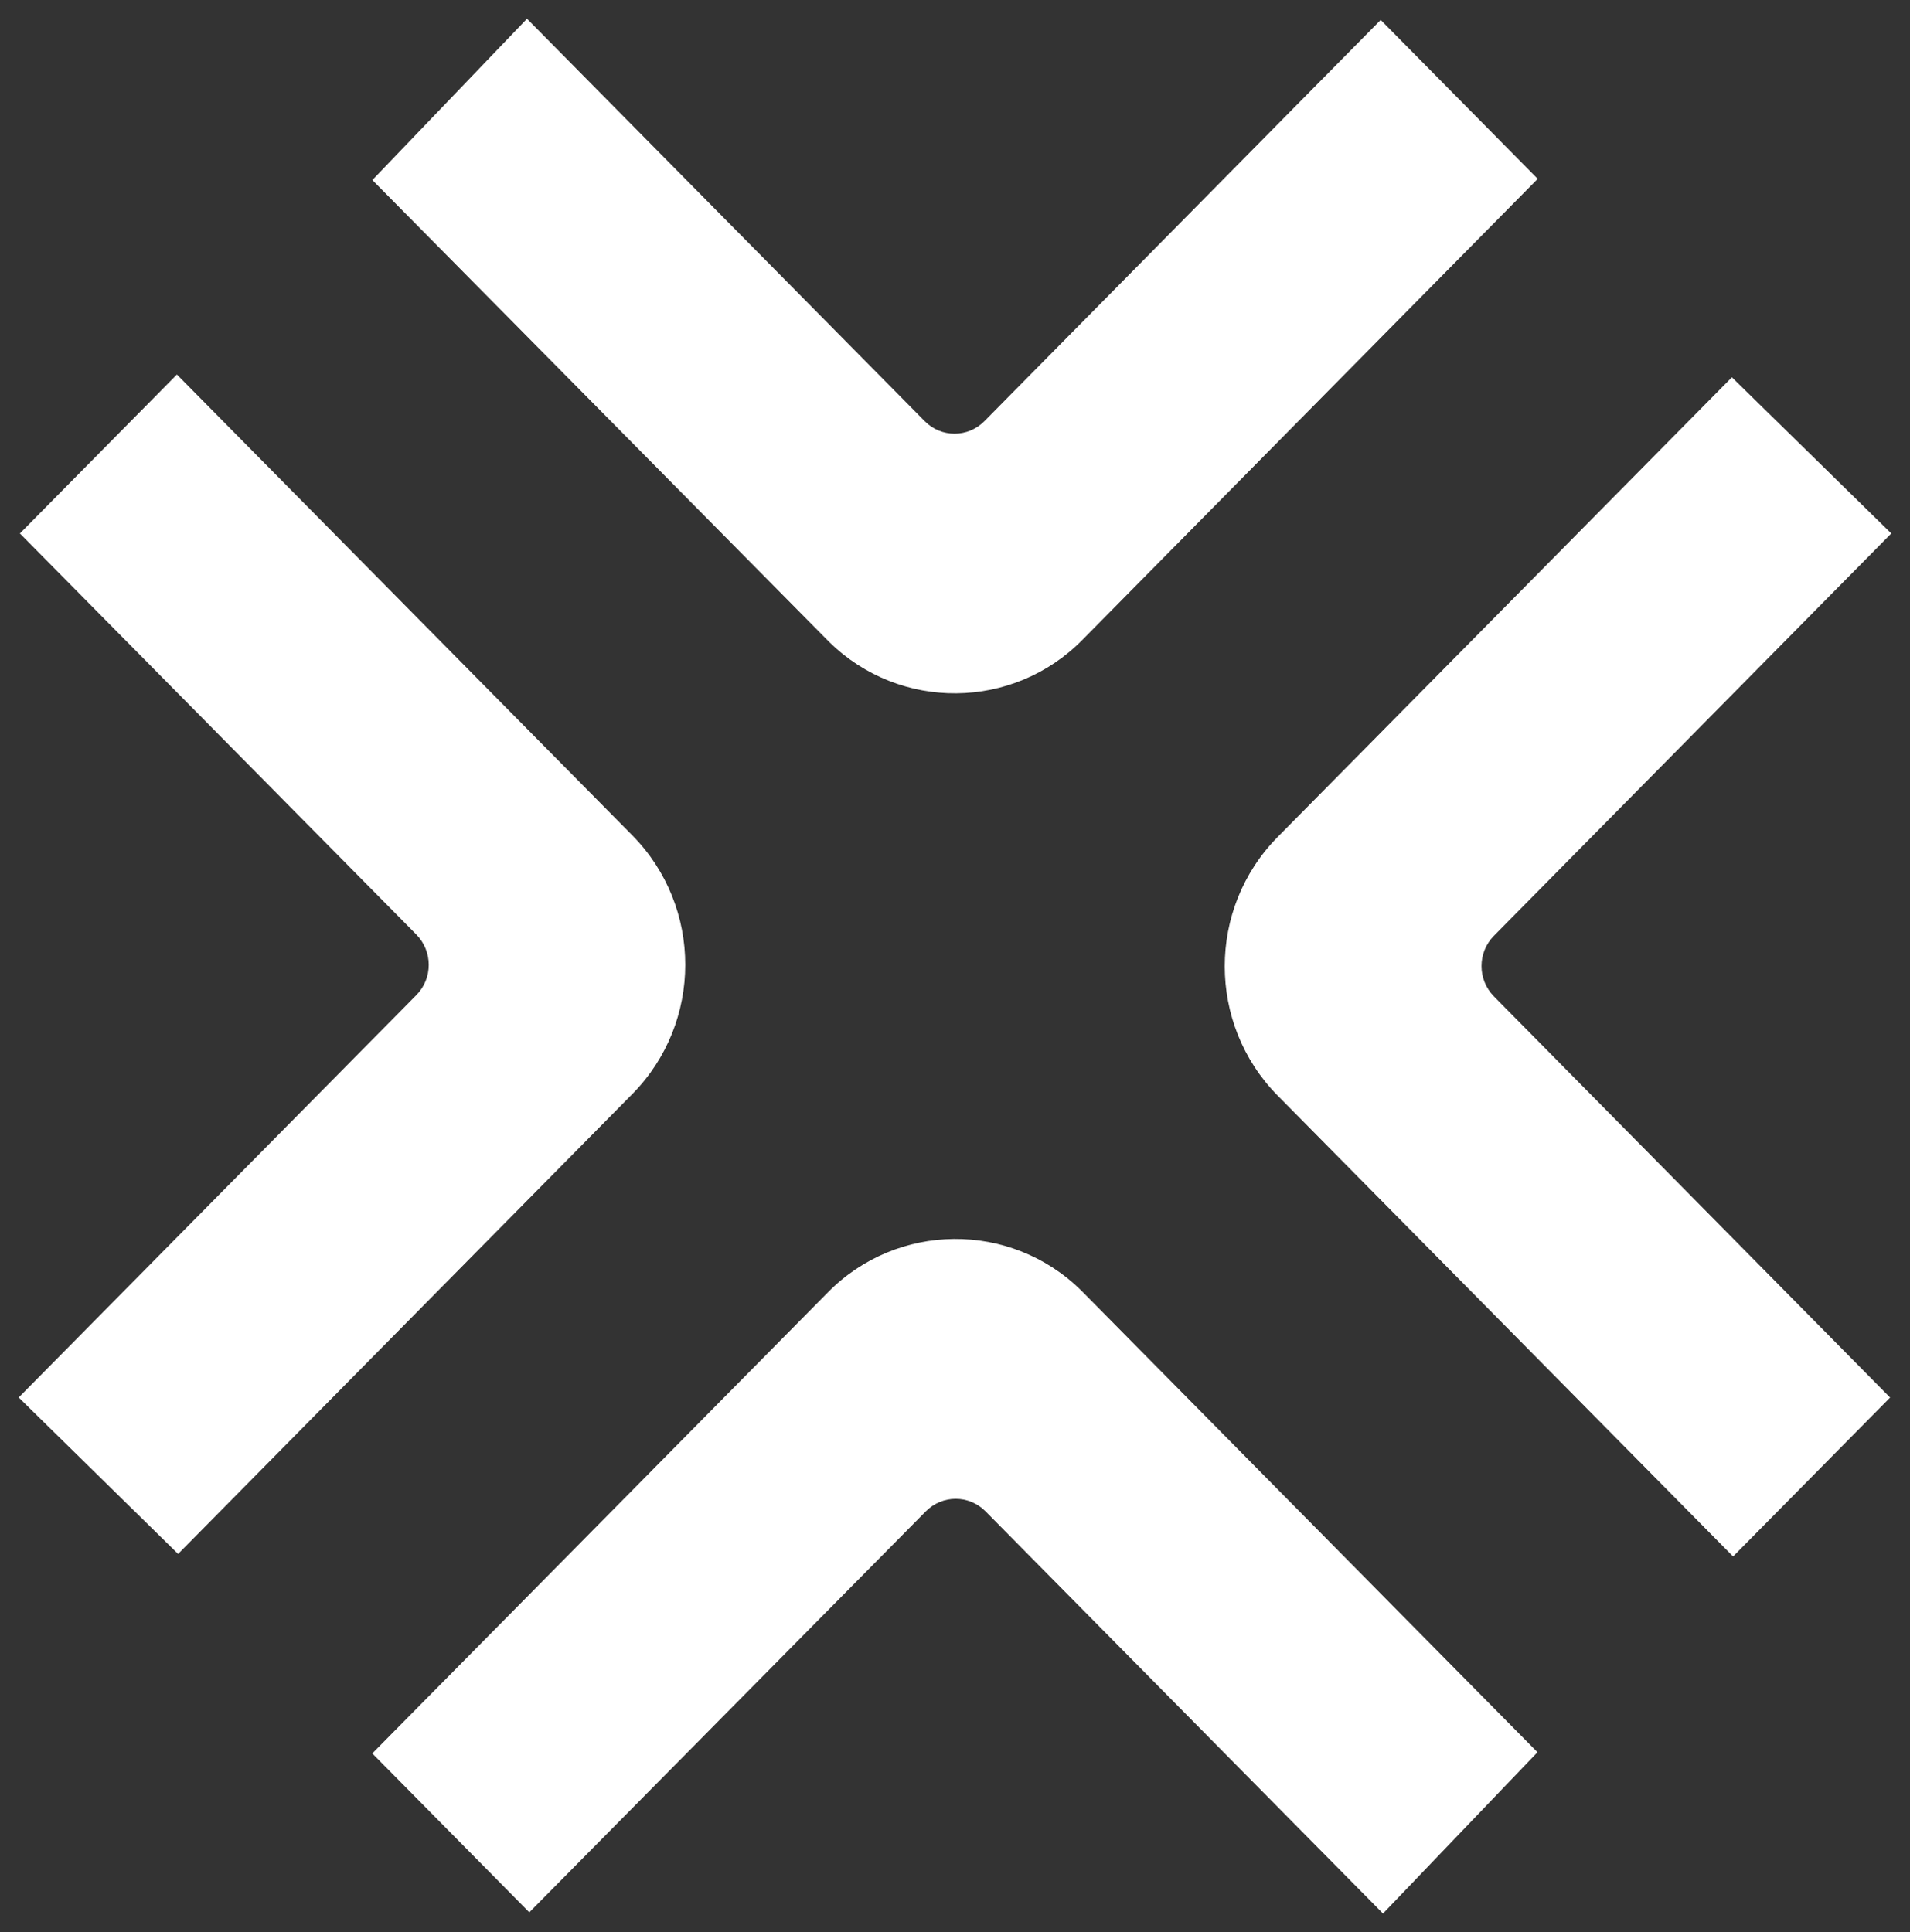
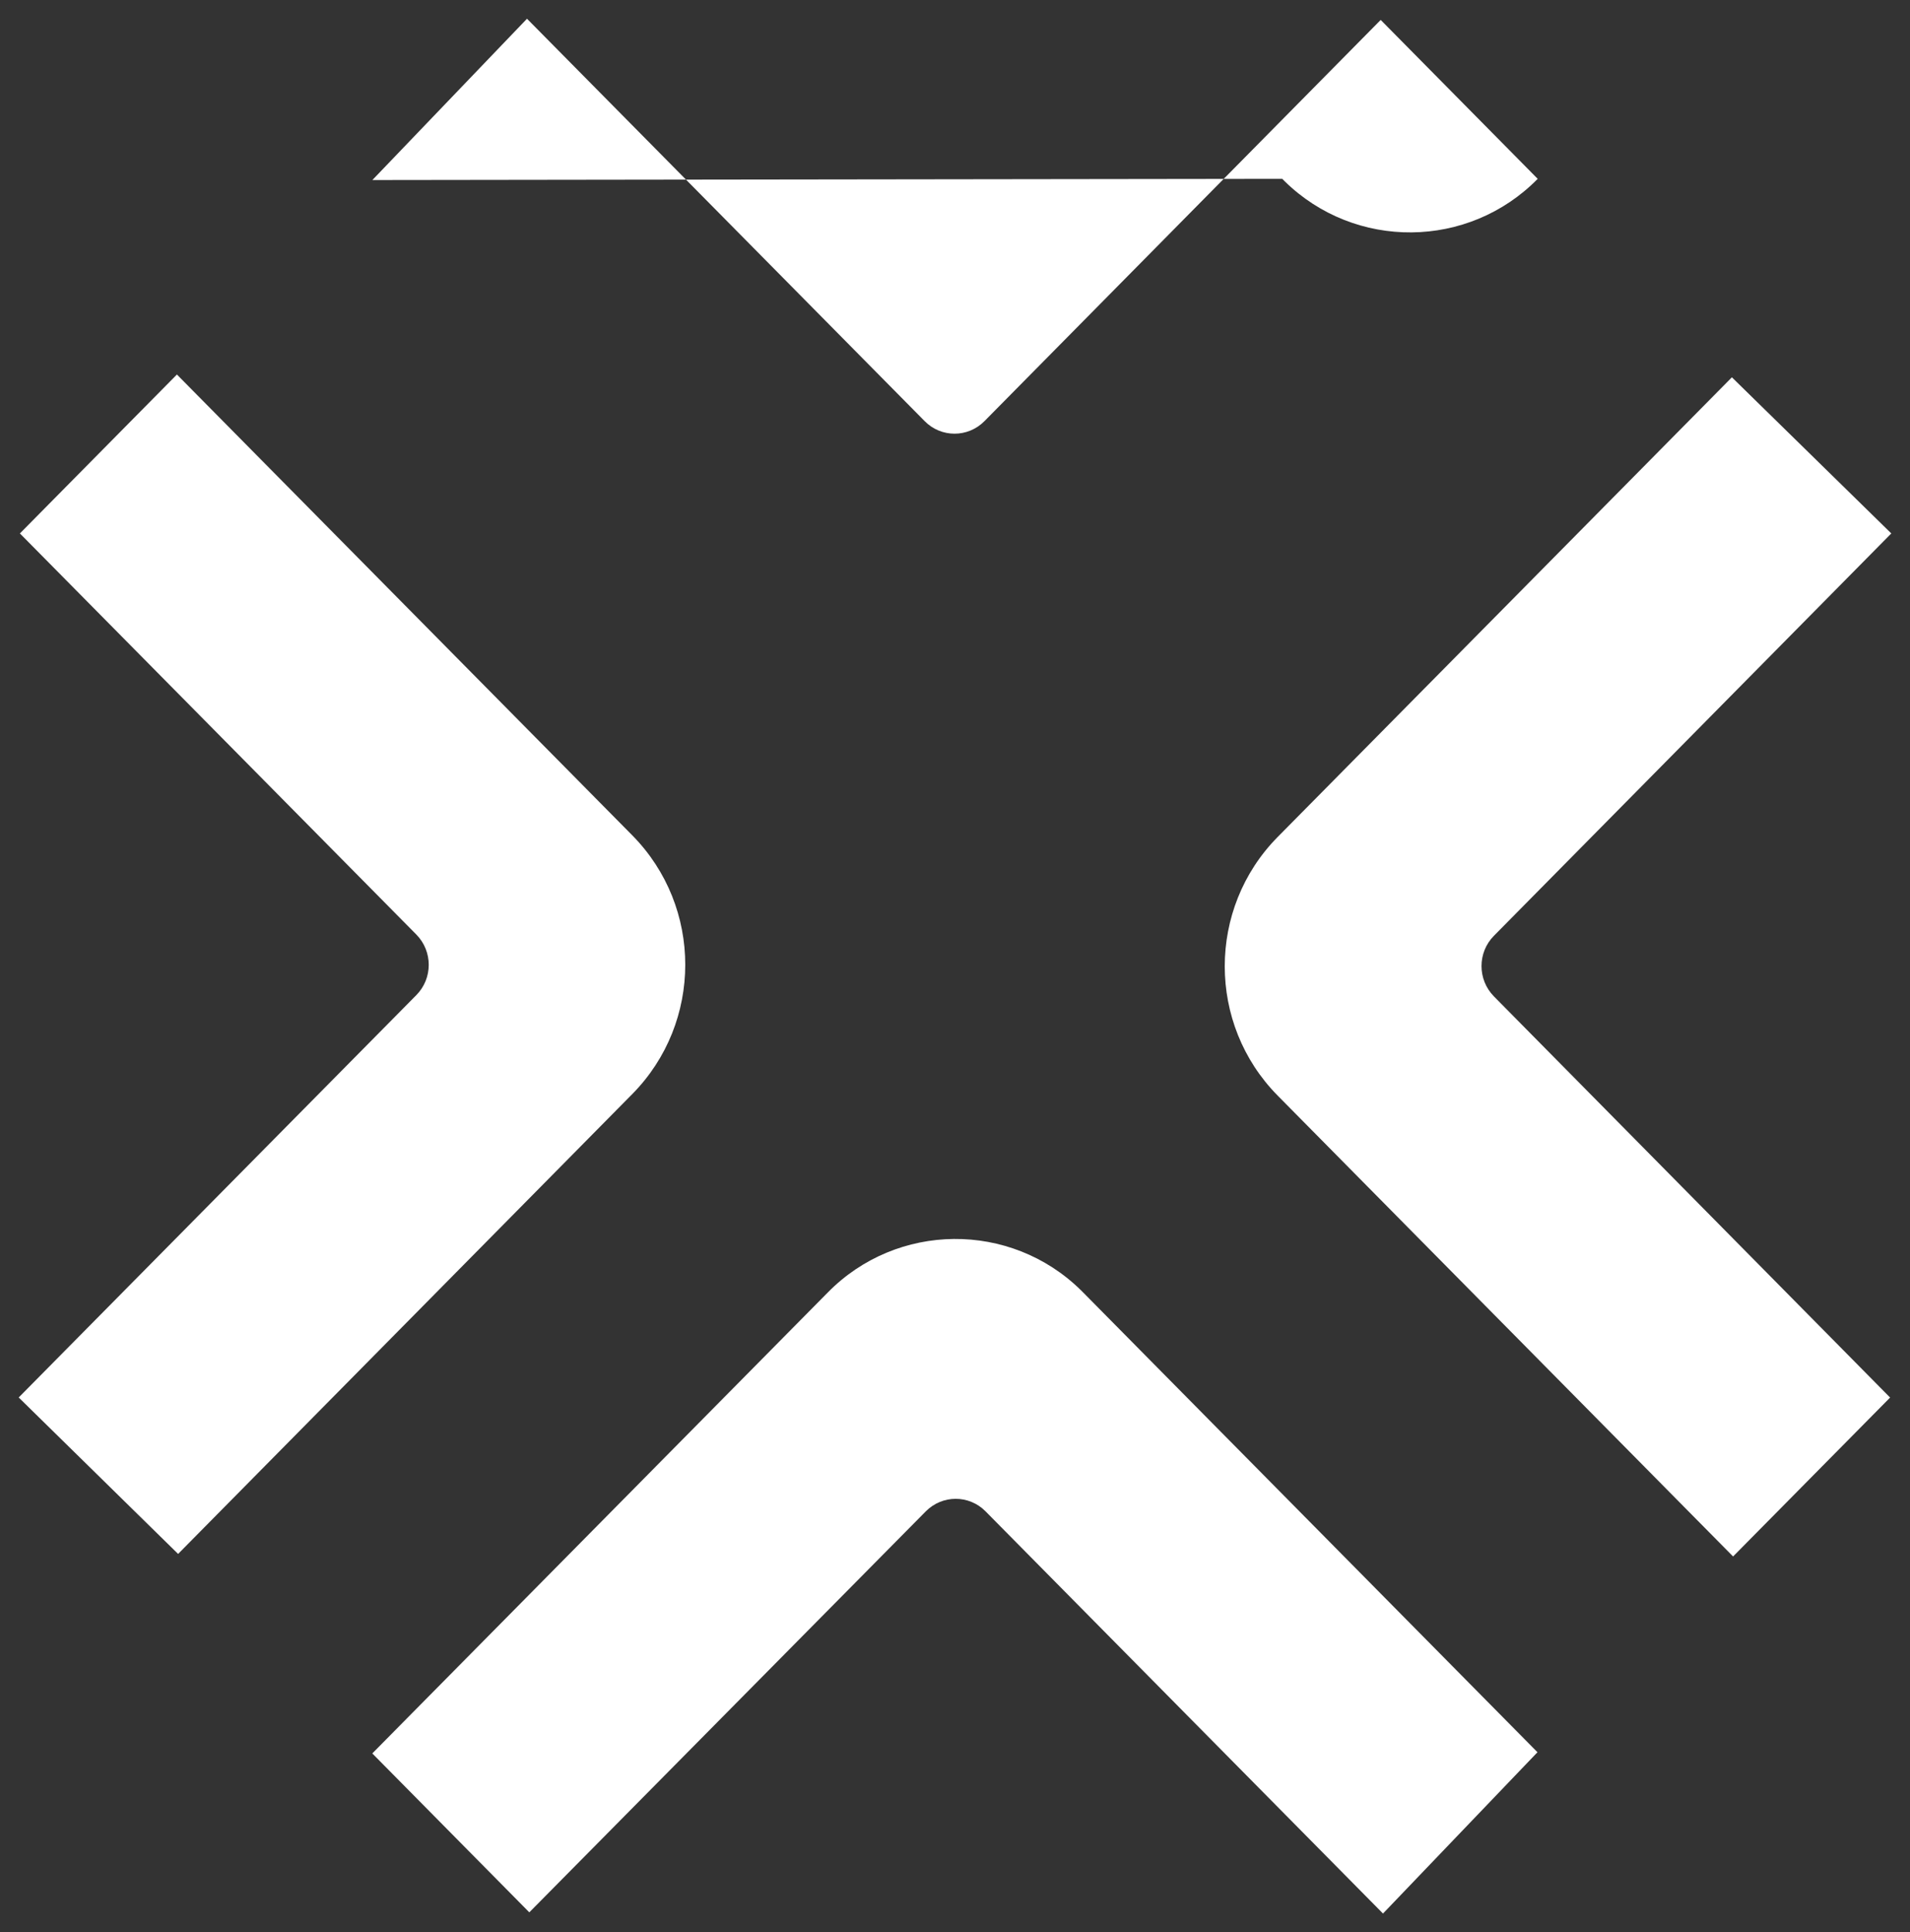
<svg xmlns="http://www.w3.org/2000/svg" version="1.1" id="Layer_1" x="0px" y="0px" viewBox="0 0 2400 2428.2" style="enable-background:new 0 0 2400 2428.2;" xml:space="preserve">
  <rect x="0" y="0" width="2400" height="2428.2" fill="#333333" stroke="none" />
  <style type="text/css">
	.st0{fill:#FFFFFF;}
</style>
  <g>
    <g transform="translate(140,94.64)">
      <g>
        <g>
-           <path class="st0" d="M-116.5,1661.5l499.7-505.7c20.7-21,20.7-54.9,0-76L-115,575.7L82.3,376l572.3,579.2      c88.6,89.8,88.6,235.1,0,324.9l-570.8,578L-116.5,1661.5z M2236.5,575.7l-499.4,505.7c-20.7,21-20.7,54.9,0,76l497.9,504.2      l-197.3,199.7l-572.3-579.2c-88.6-89.8-88.6-235.1,0-324.9l570.8-577.7L2236.5,575.7z M522.2-71.1l499.7,505.7      c20.7,21,54.3,21,75.1,0l497.9-504.2l197.3,199.7l-572,579.2c-87,88.6-229.5,89.9-318.1,2.9c-1-1-1.9-1.9-2.9-2.9L327.9,131.6      L522.2-71.1z M1597.8,2310l-499.4-505.4c-20.7-21-54.3-21-75.1,0l-498.2,503.9l-197.3-199.7l572.3-579.2      c87-88.6,229.5-89.9,318.1-2.9c1,1,1.9,1.9,2.9,2.9l570.8,577.7L1597.8,2310L1597.8,2310z" />
+           <path class="st0" d="M-116.5,1661.5l499.7-505.7c20.7-21,20.7-54.9,0-76L-115,575.7L82.3,376l572.3,579.2      c88.6,89.8,88.6,235.1,0,324.9l-570.8,578L-116.5,1661.5z M2236.5,575.7l-499.4,505.7c-20.7,21-20.7,54.9,0,76l497.9,504.2      l-197.3,199.7l-572.3-579.2c-88.6-89.8-88.6-235.1,0-324.9l570.8-577.7L2236.5,575.7z M522.2-71.1l499.7,505.7      c20.7,21,54.3,21,75.1,0l497.9-504.2l197.3,199.7c-87,88.6-229.5,89.9-318.1,2.9c-1-1-1.9-1.9-2.9-2.9L327.9,131.6      L522.2-71.1z M1597.8,2310l-499.4-505.4c-20.7-21-54.3-21-75.1,0l-498.2,503.9l-197.3-199.7l572.3-579.2      c87-88.6,229.5-89.9,318.1-2.9c1,1,1.9,1.9,2.9,2.9l570.8,577.7L1597.8,2310L1597.8,2310z" />
        </g>
      </g>
    </g>
  </g>
</svg>